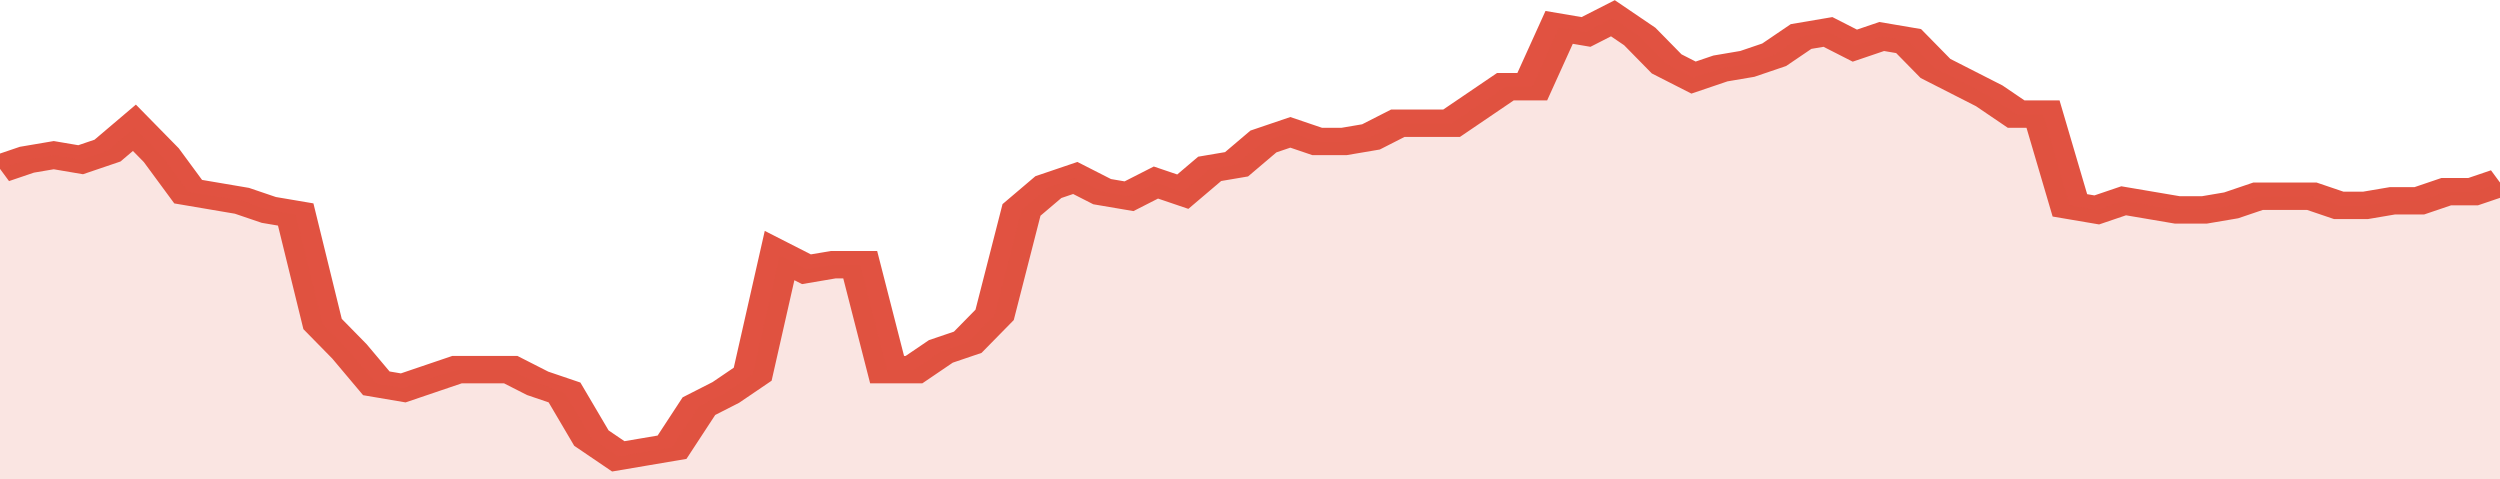
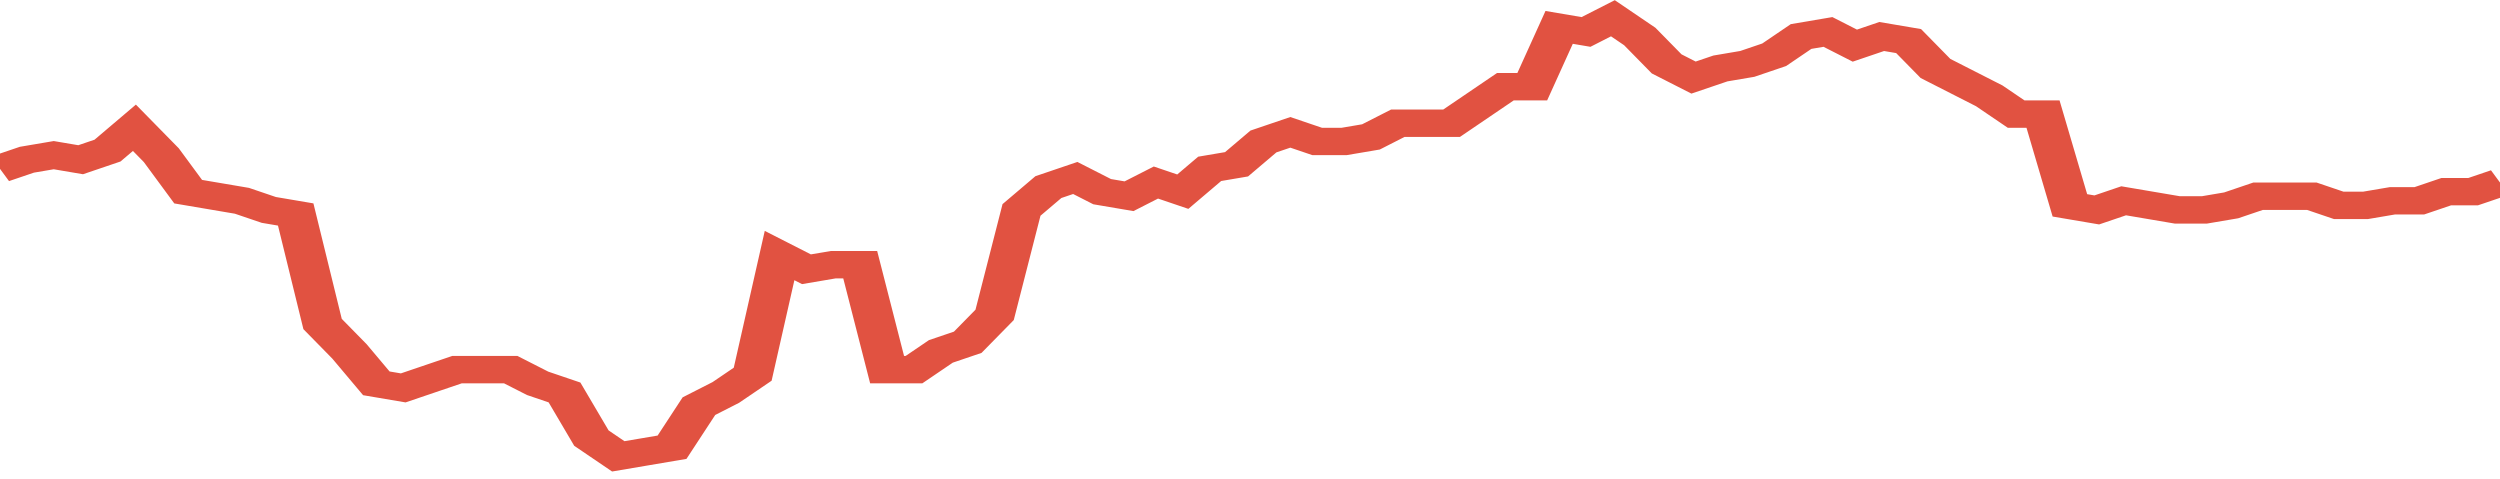
<svg xmlns="http://www.w3.org/2000/svg" viewBox="0 0 372 105" width="120" height="23" preserveAspectRatio="none">
  <polyline fill="none" stroke="#E15241" stroke-width="6" points="0, 37 4, 35 8, 34 12, 35 16, 33 20, 28 24, 34 28, 42 32, 43 36, 44 40, 46 44, 47 48, 71 52, 77 56, 84 60, 85 64, 83 68, 81 72, 81 76, 81 80, 84 84, 86 88, 96 92, 100 96, 99 100, 98 104, 89 108, 86 112, 82 116, 56 120, 59 124, 58 128, 58 132, 81 136, 81 140, 77 144, 75 148, 69 152, 46 156, 41 160, 39 164, 42 168, 43 172, 40 176, 42 180, 37 184, 36 188, 31 192, 29 196, 31 200, 31 204, 30 208, 27 212, 27 216, 27 220, 23 224, 19 228, 19 232, 6 236, 7 240, 4 244, 8 248, 14 252, 17 256, 15 260, 14 264, 12 268, 8 272, 7 276, 10 280, 8 284, 9 288, 15 292, 18 296, 21 300, 25 304, 25 308, 45 312, 46 316, 44 320, 45 324, 46 328, 46 332, 45 336, 43 340, 43 344, 43 348, 45 352, 45 356, 44 360, 44 364, 42 368, 42 372, 40 372, 40 "> </polyline>
-   <polygon fill="#E15241" opacity="0.15" points="0, 105 0, 37 4, 35 8, 34 12, 35 16, 33 20, 28 24, 34 28, 42 32, 43 36, 44 40, 46 44, 47 48, 71 52, 77 56, 84 60, 85 64, 83 68, 81 72, 81 76, 81 80, 84 84, 86 88, 96 92, 100 96, 99 100, 98 104, 89 108, 86 112, 82 116, 56 120, 59 124, 58 128, 58 132, 81 136, 81 140, 77 144, 75 148, 69 152, 46 156, 41 160, 39 164, 42 168, 43 172, 40 176, 42 180, 37 184, 36 188, 31 192, 29 196, 31 200, 31 204, 30 208, 27 212, 27 216, 27 220, 23 224, 19 228, 19 232, 6 236, 7 240, 4 244, 8 248, 14 252, 17 256, 15 260, 14 264, 12 268, 8 272, 7 276, 10 280, 8 284, 9 288, 15 292, 18 296, 21 300, 25 304, 25 308, 45 312, 46 316, 44 320, 45 324, 46 328, 46 332, 45 336, 43 340, 43 344, 43 348, 45 352, 45 356, 44 360, 44 364, 42 368, 42 372, 40 372, 105 " />
</svg>